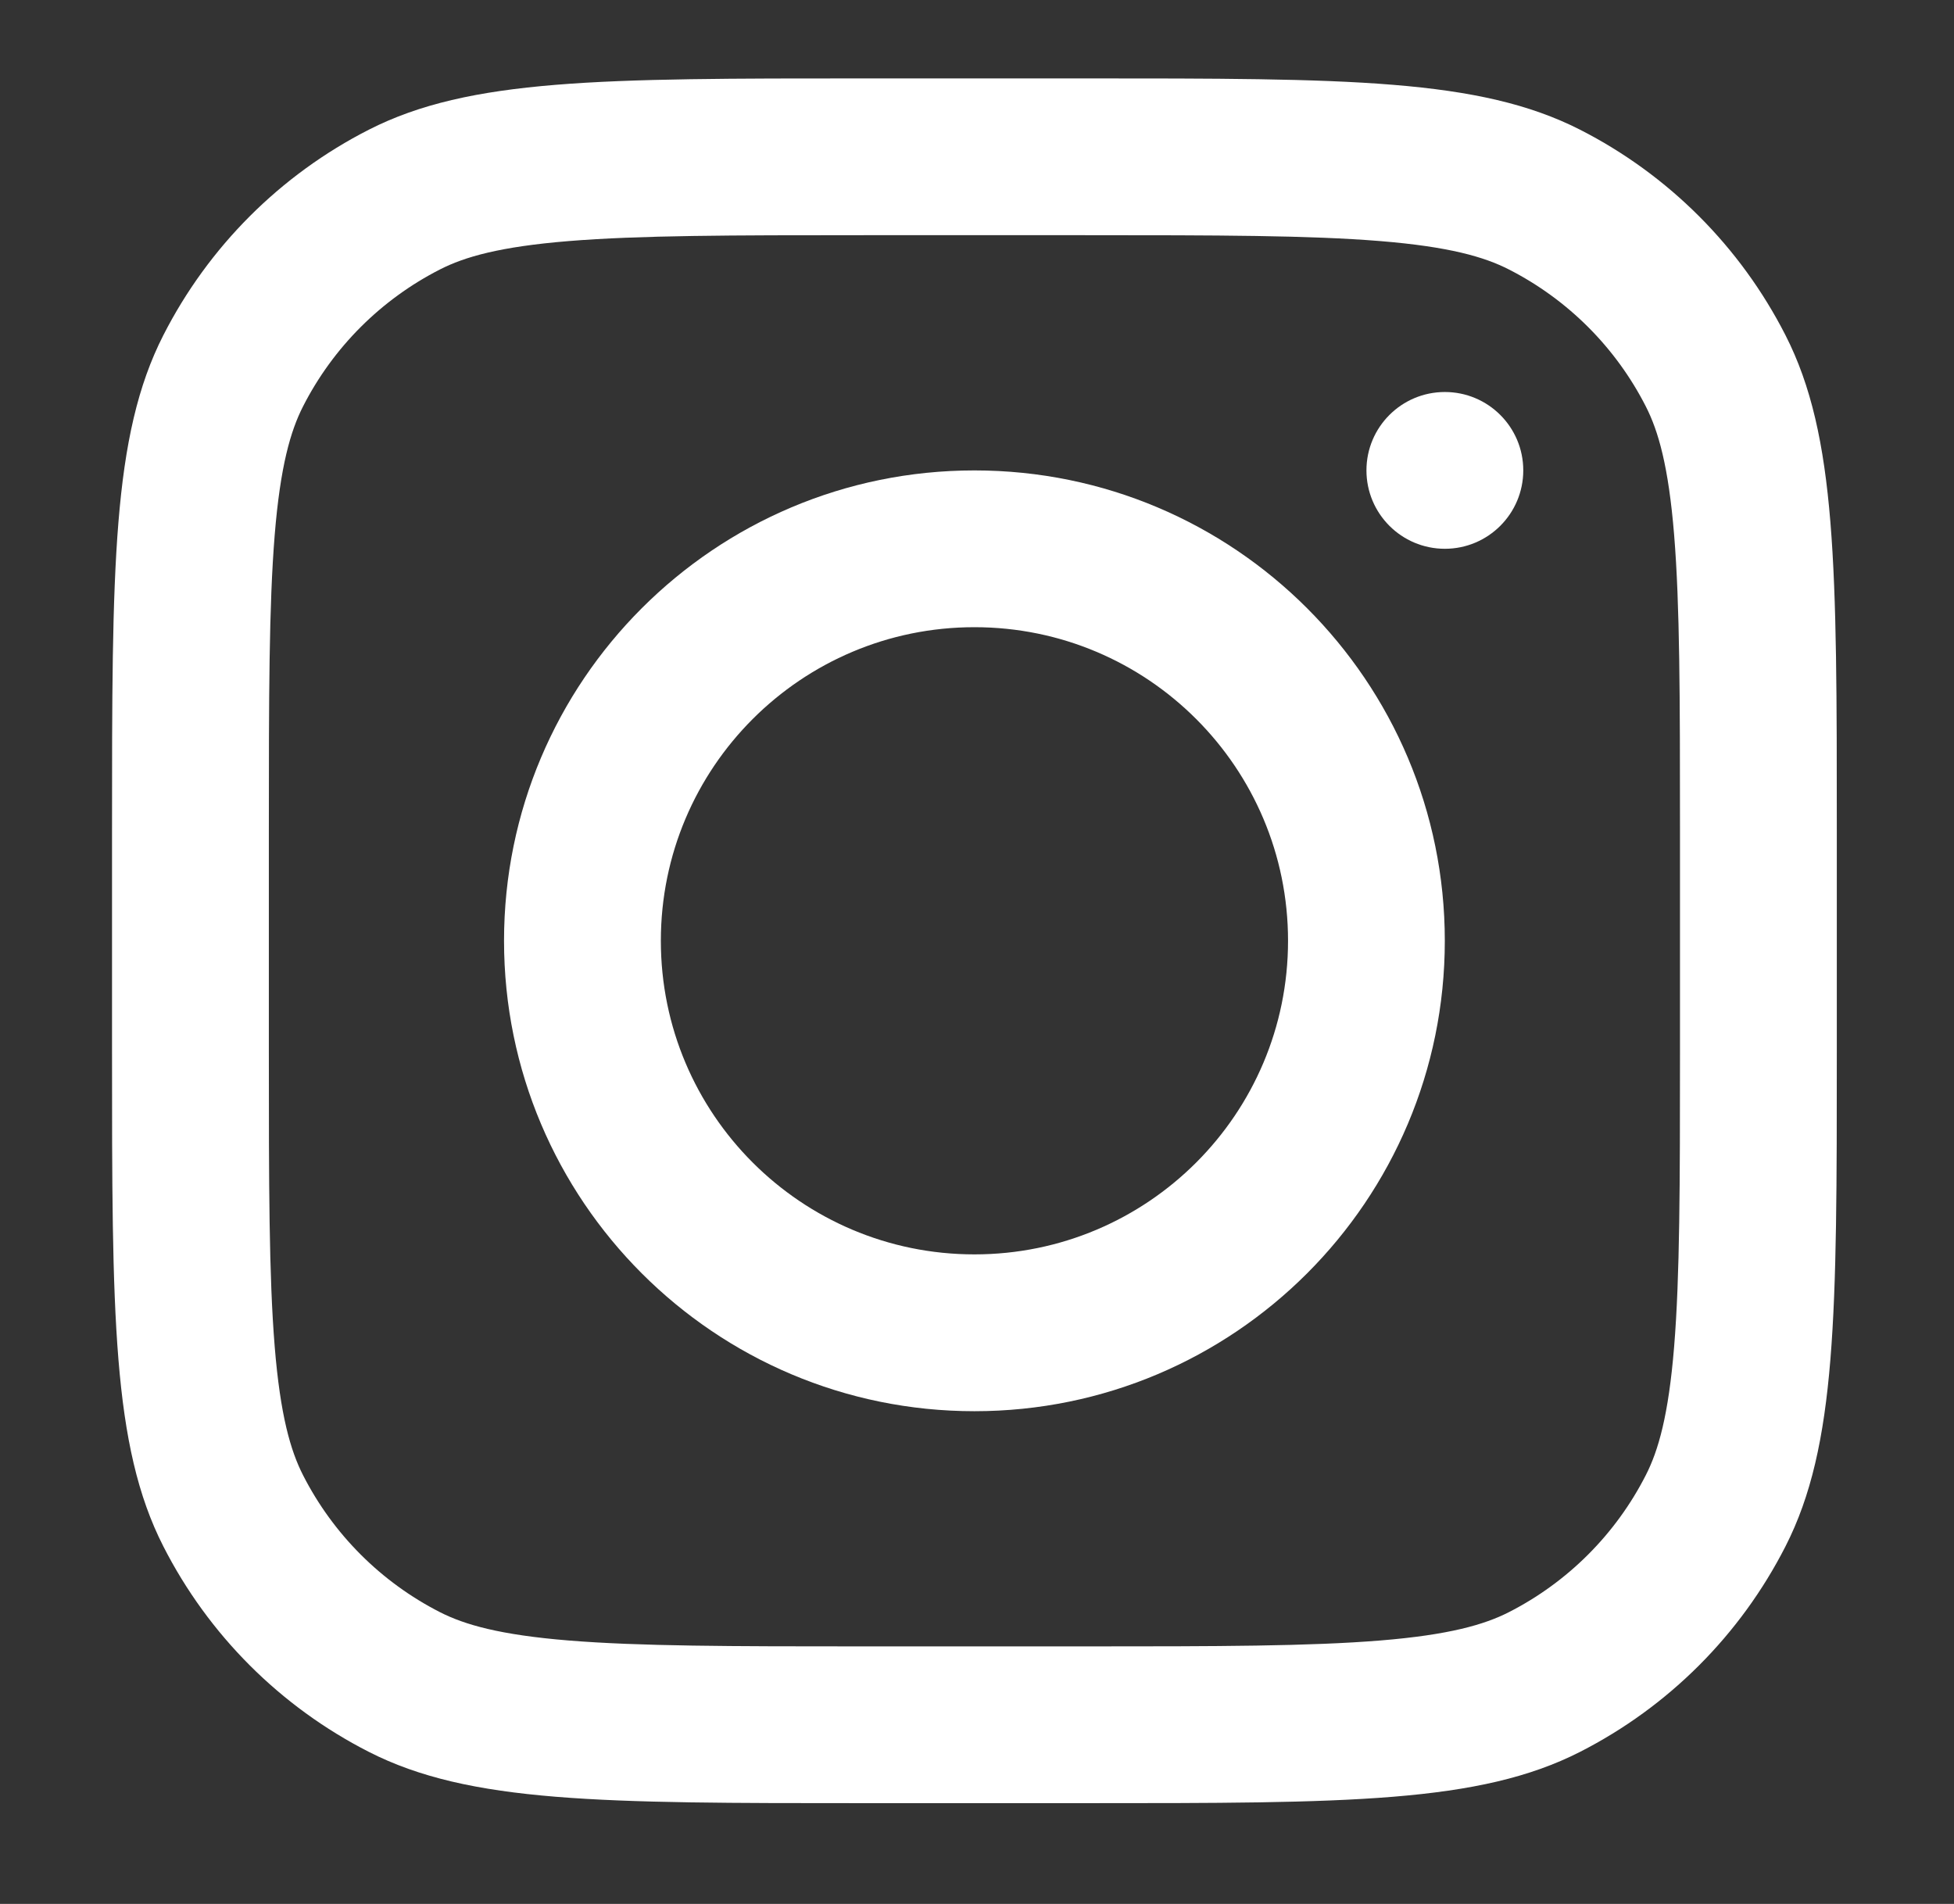
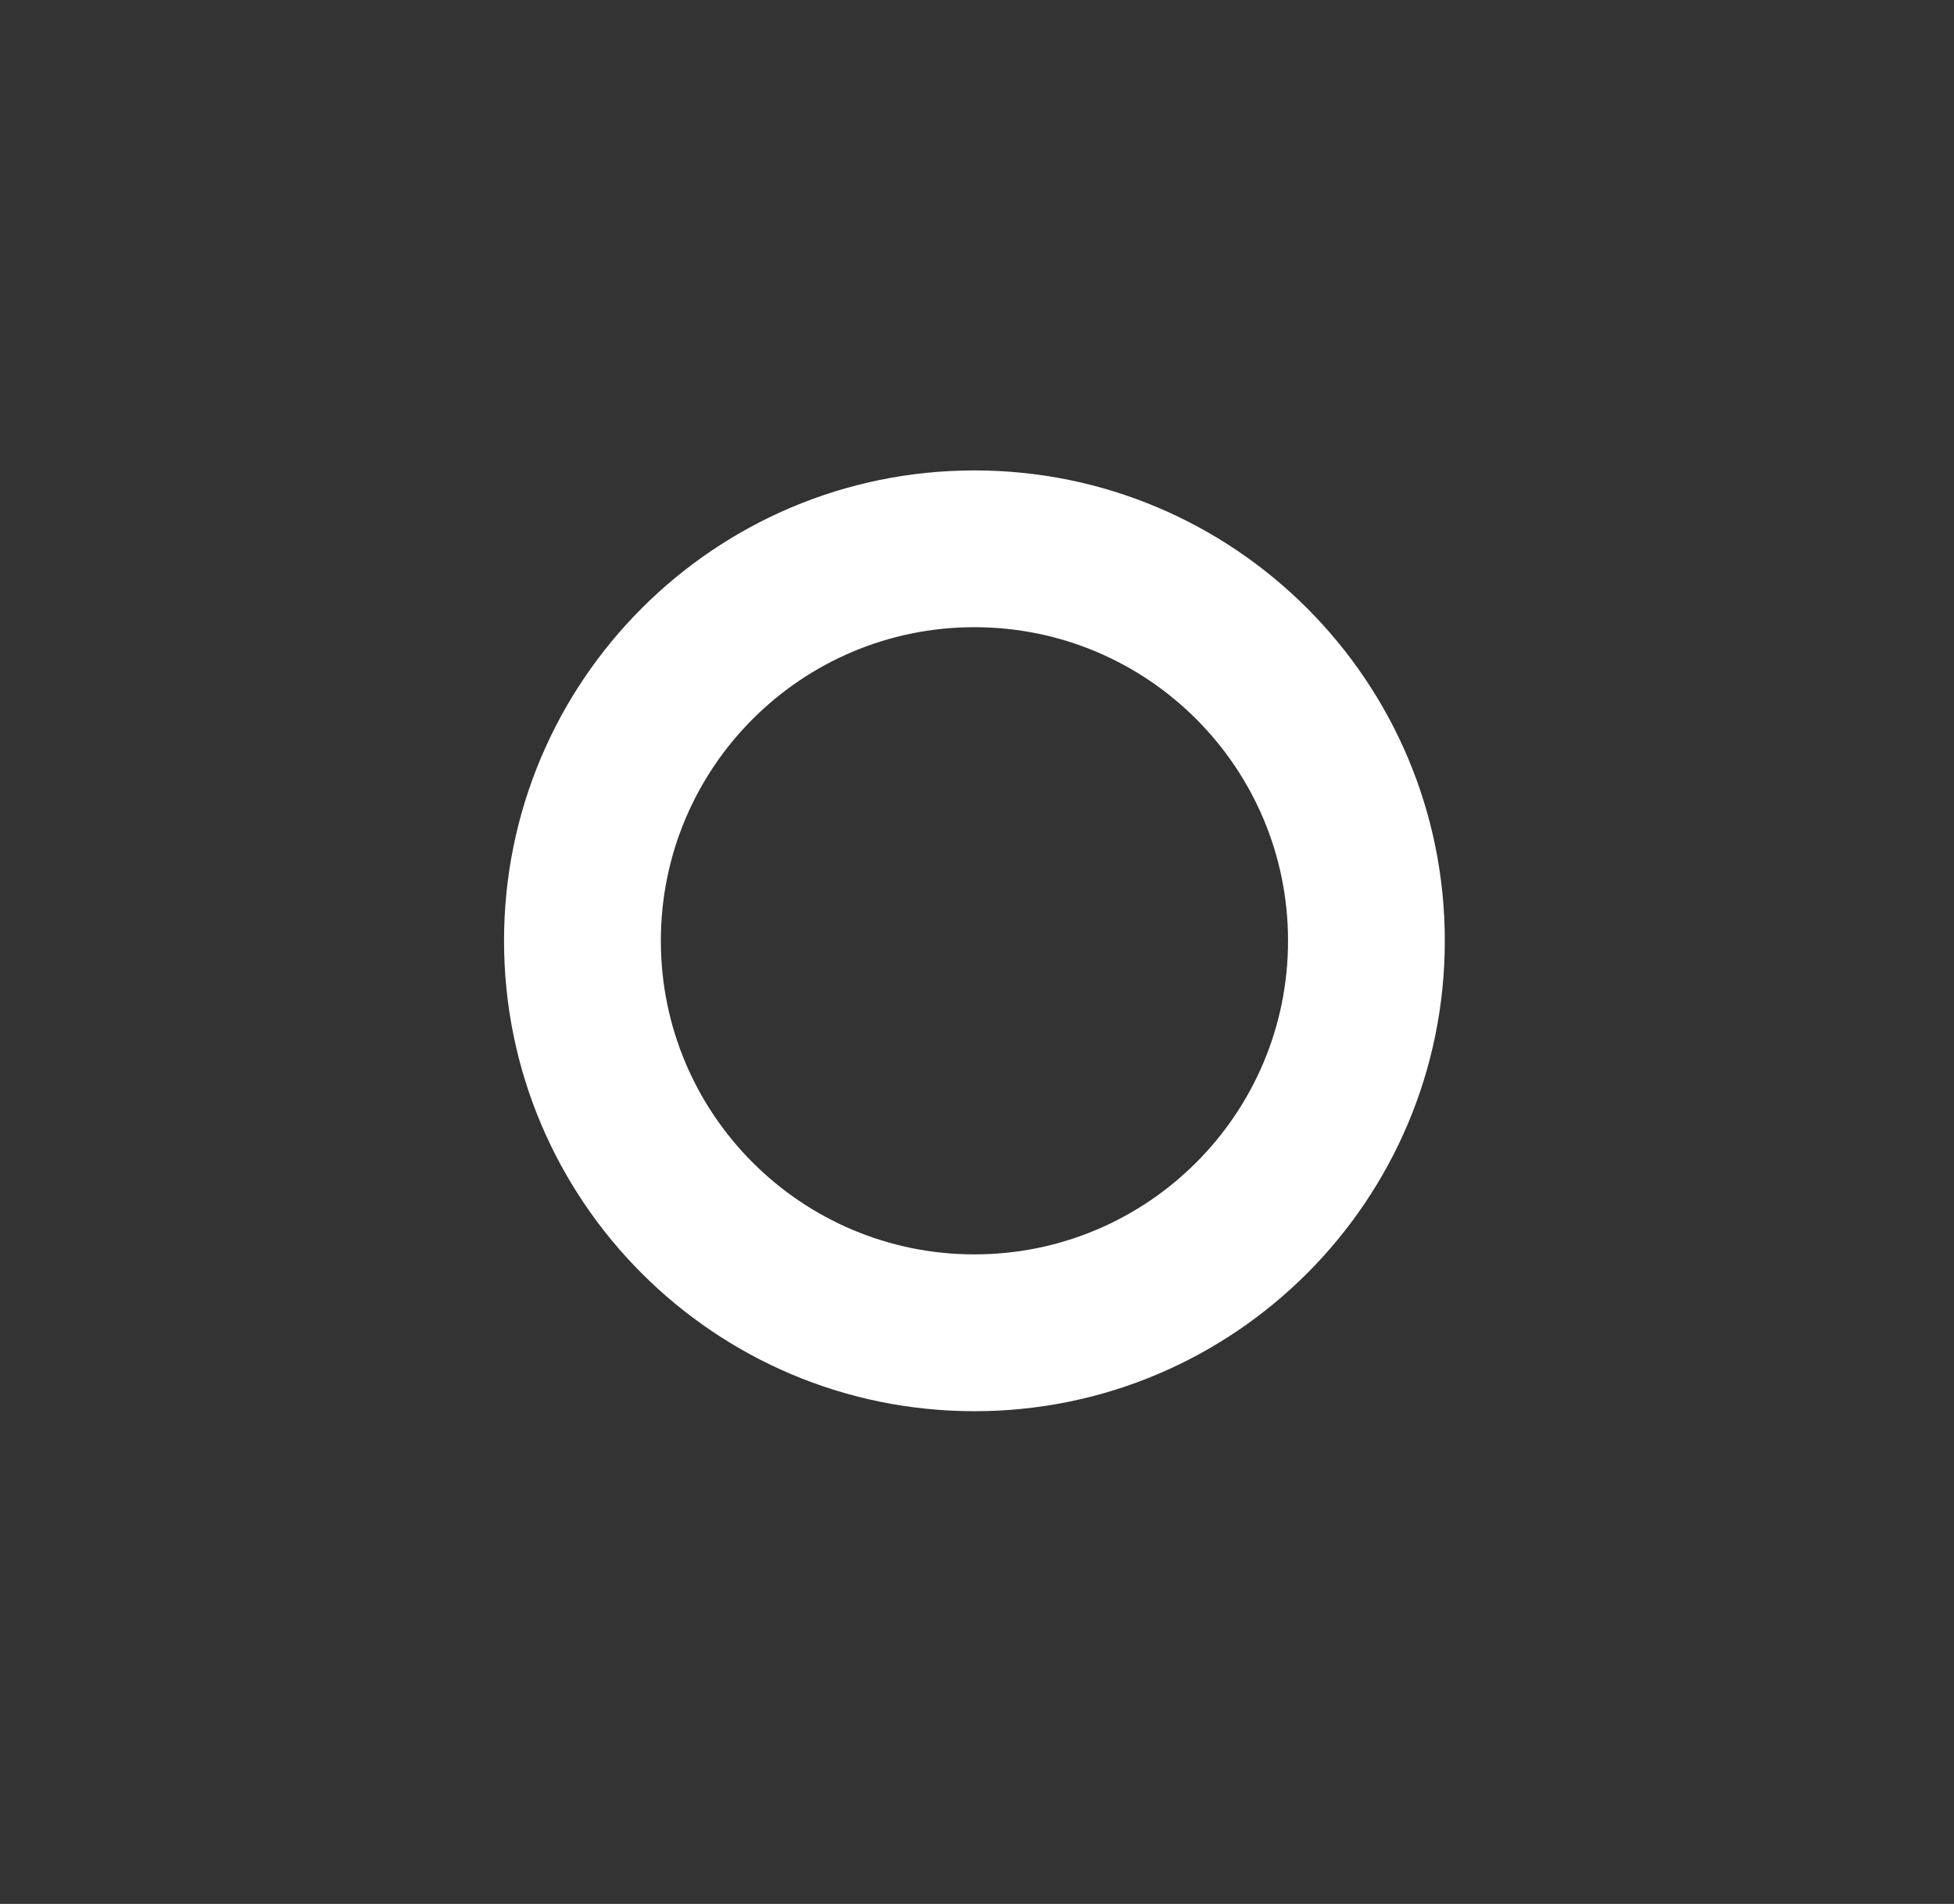
<svg xmlns="http://www.w3.org/2000/svg" width="39" height="38" viewBox="0 0 39 38" fill="none">
  <rect x="0" y="0" width="39" height="38" fill="#333333" stroke="none" />
-   <path fill-rule="evenodd" clip-rule="evenodd" d="M19.449 28.166C24.634 28.166 28.837 23.962 28.837 18.777C28.837 13.592 24.634 9.389 19.449 9.389C14.264 9.389 10.06 13.592 10.06 18.777C10.06 23.962 14.264 28.166 19.449 28.166ZM19.449 25.036C22.906 25.036 25.708 22.234 25.708 18.777C25.708 15.32 22.906 12.518 19.449 12.518C15.992 12.518 13.19 15.32 13.19 18.777C13.19 22.234 15.992 25.036 19.449 25.036Z" fill="white" />
-   <path d="M28.838 7.824C27.974 7.824 27.273 8.524 27.273 9.388C27.273 10.253 27.974 10.953 28.838 10.953C29.702 10.953 30.403 10.253 30.403 9.388C30.403 8.524 29.702 7.824 28.838 7.824Z" fill="white" />
-   <path fill-rule="evenodd" clip-rule="evenodd" d="M3.26 6.691C2.236 8.699 2.236 11.329 2.236 16.587V20.968C2.236 26.226 2.236 28.855 3.26 30.863C4.16 32.63 5.596 34.066 7.363 34.966C9.371 35.989 12 35.989 17.258 35.989H21.639C26.897 35.989 29.526 35.989 31.535 34.966C33.301 34.066 34.737 32.63 35.637 30.863C36.661 28.855 36.661 26.226 36.661 20.968V16.587C36.661 11.329 36.661 8.699 35.637 6.691C34.737 4.925 33.301 3.488 31.535 2.588C29.526 1.565 26.897 1.565 21.639 1.565H17.258C12 1.565 9.371 1.565 7.363 2.588C5.596 3.488 4.16 4.925 3.26 6.691ZM21.639 4.694H17.258C14.577 4.694 12.755 4.697 11.346 4.812C9.974 4.924 9.273 5.127 8.783 5.377C7.606 5.977 6.648 6.934 6.048 8.112C5.799 8.601 5.595 9.303 5.483 10.675C5.368 12.084 5.366 13.906 5.366 16.587V20.968C5.366 23.648 5.368 25.471 5.483 26.879C5.595 28.251 5.799 28.953 6.048 29.442C6.648 30.62 7.606 31.578 8.783 32.178C9.273 32.427 9.974 32.63 11.346 32.742C12.755 32.857 14.577 32.86 17.258 32.86H21.639C24.32 32.86 26.142 32.857 27.551 32.742C28.923 32.63 29.624 32.427 30.114 32.178C31.291 31.578 32.249 30.62 32.849 29.442C33.099 28.953 33.302 28.251 33.414 26.879C33.529 25.471 33.531 23.648 33.531 20.968V16.587C33.531 13.906 33.529 12.084 33.414 10.675C33.302 9.303 33.099 8.601 32.849 8.112C32.249 6.934 31.291 5.977 30.114 5.377C29.624 5.127 28.923 4.924 27.551 4.812C26.142 4.697 24.32 4.694 21.639 4.694Z" fill="white" />
+   <path fill-rule="evenodd" clip-rule="evenodd" d="M19.449 28.166C24.634 28.166 28.837 23.962 28.837 18.777C28.837 13.592 24.634 9.389 19.449 9.389C14.264 9.389 10.06 13.592 10.06 18.777C10.06 23.962 14.264 28.166 19.449 28.166M19.449 25.036C22.906 25.036 25.708 22.234 25.708 18.777C25.708 15.32 22.906 12.518 19.449 12.518C15.992 12.518 13.19 15.32 13.19 18.777C13.19 22.234 15.992 25.036 19.449 25.036Z" fill="white" />
</svg>